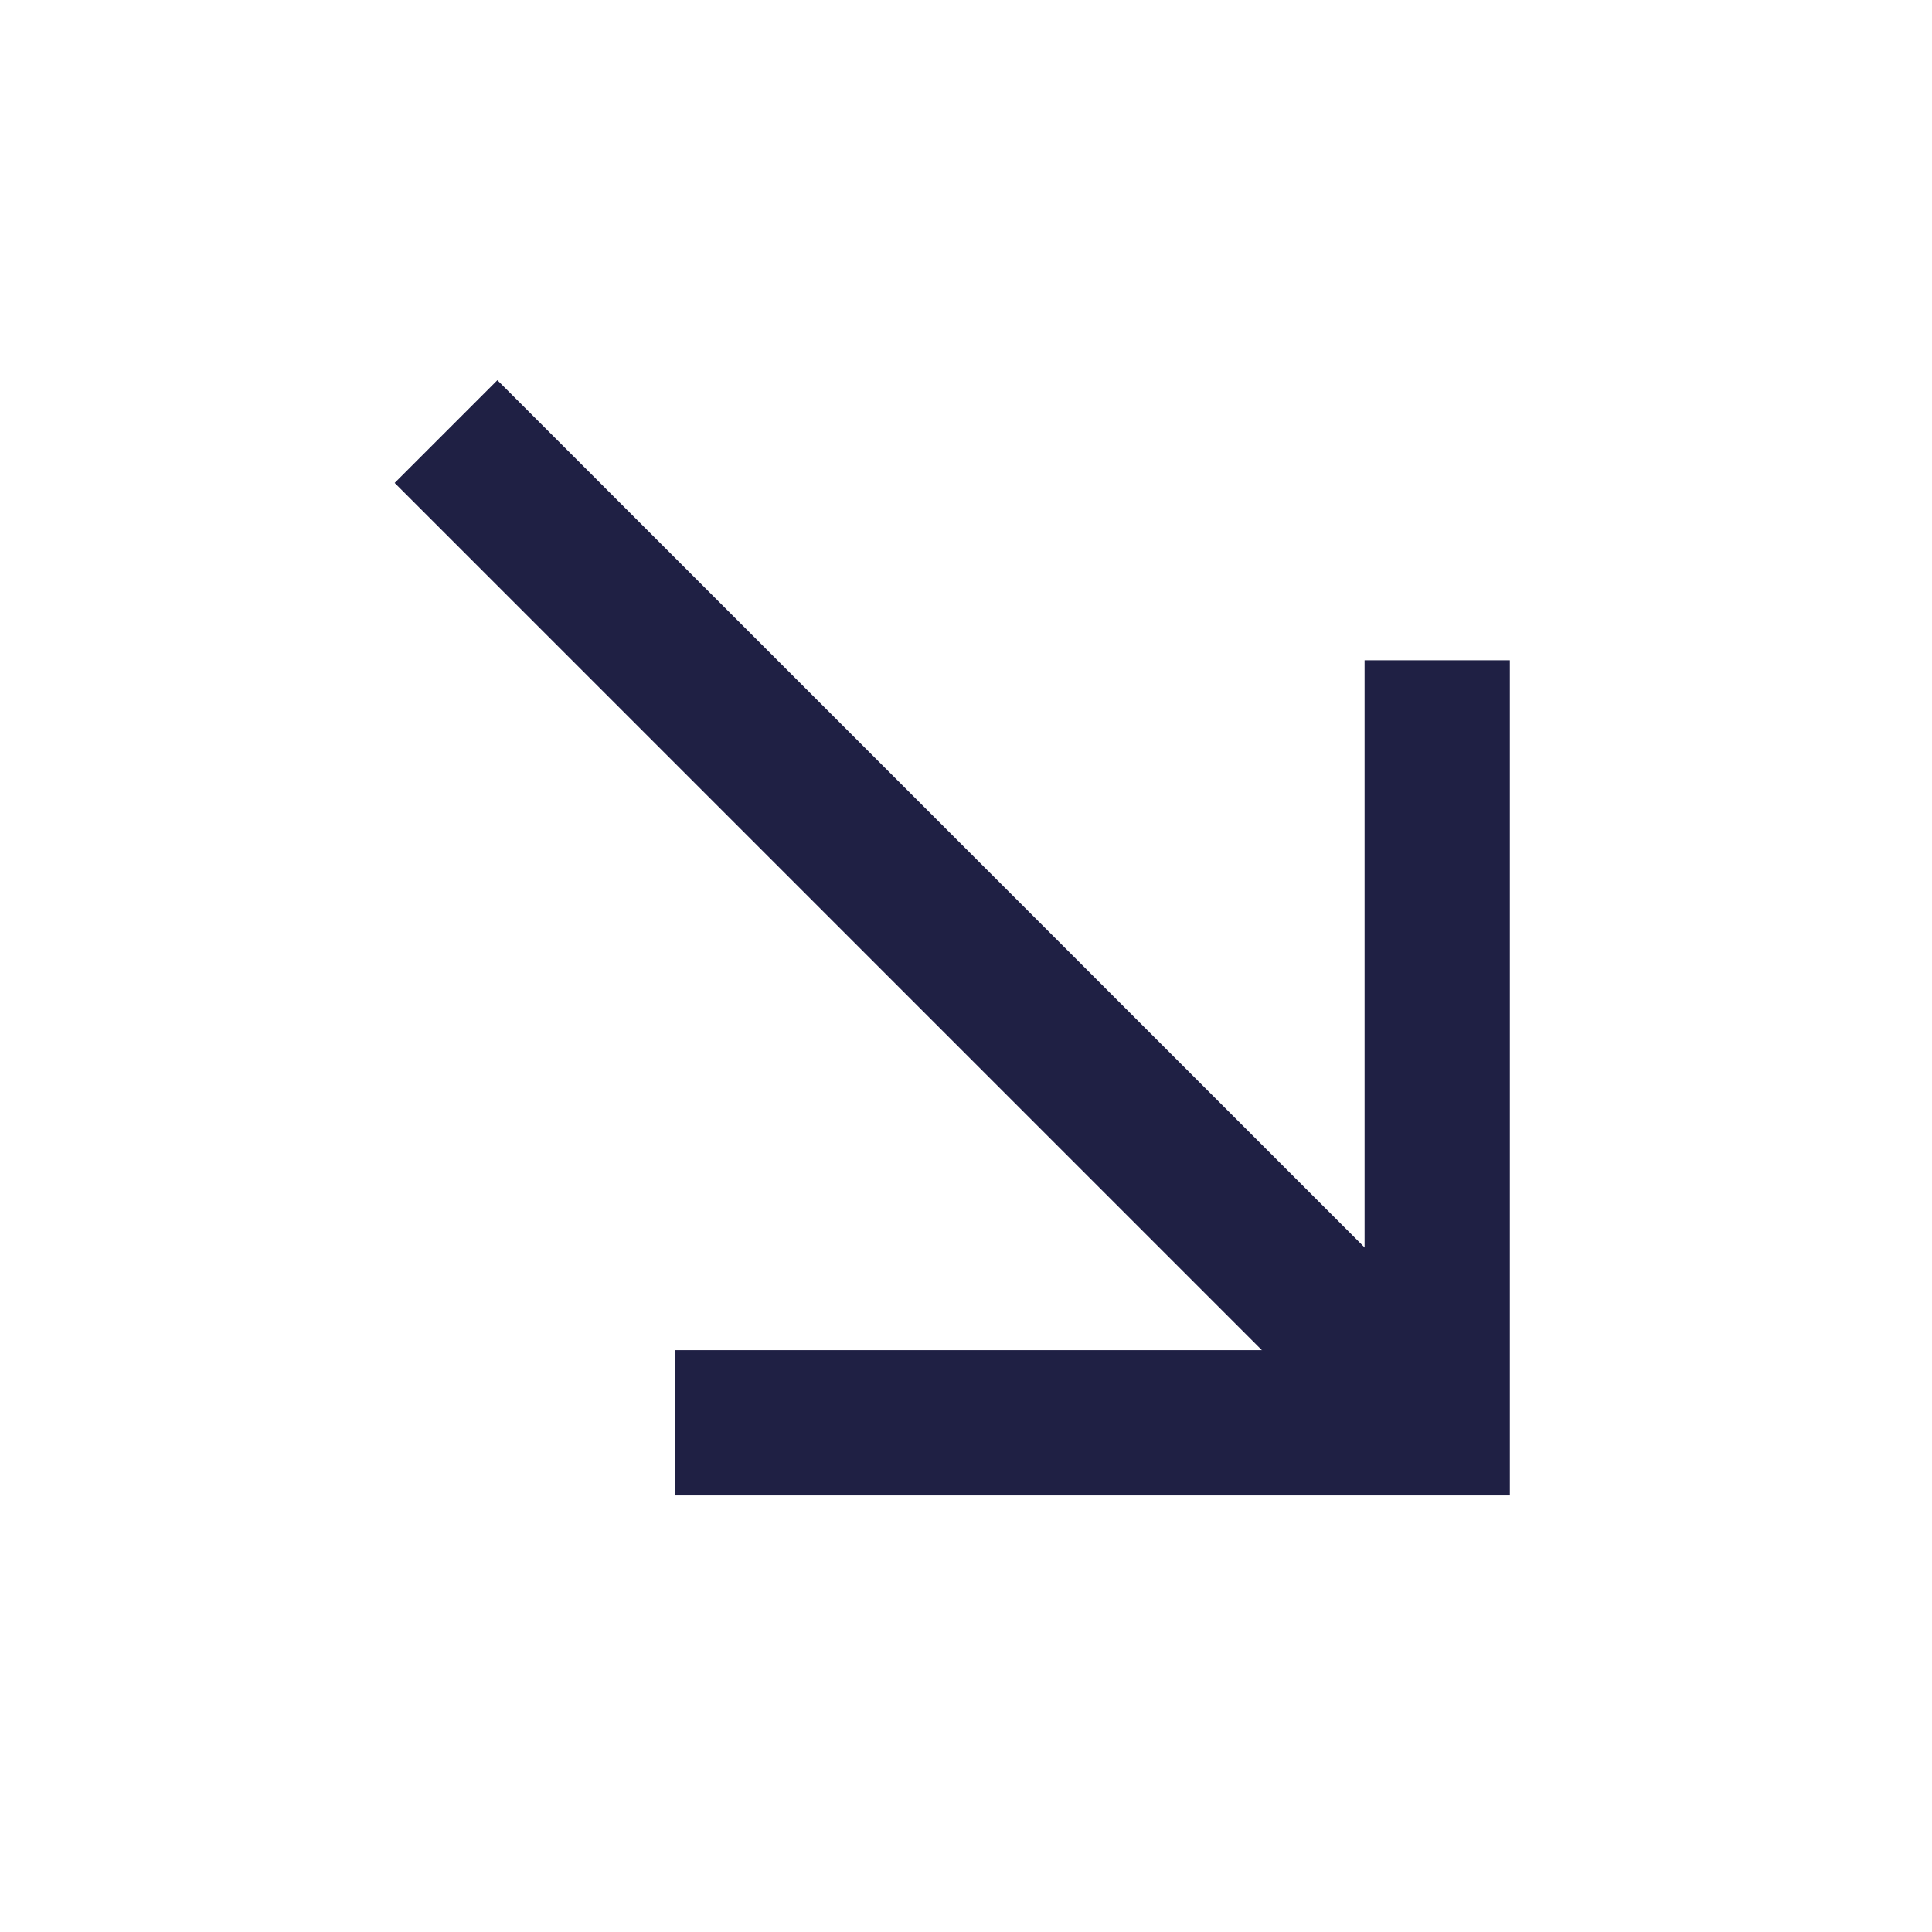
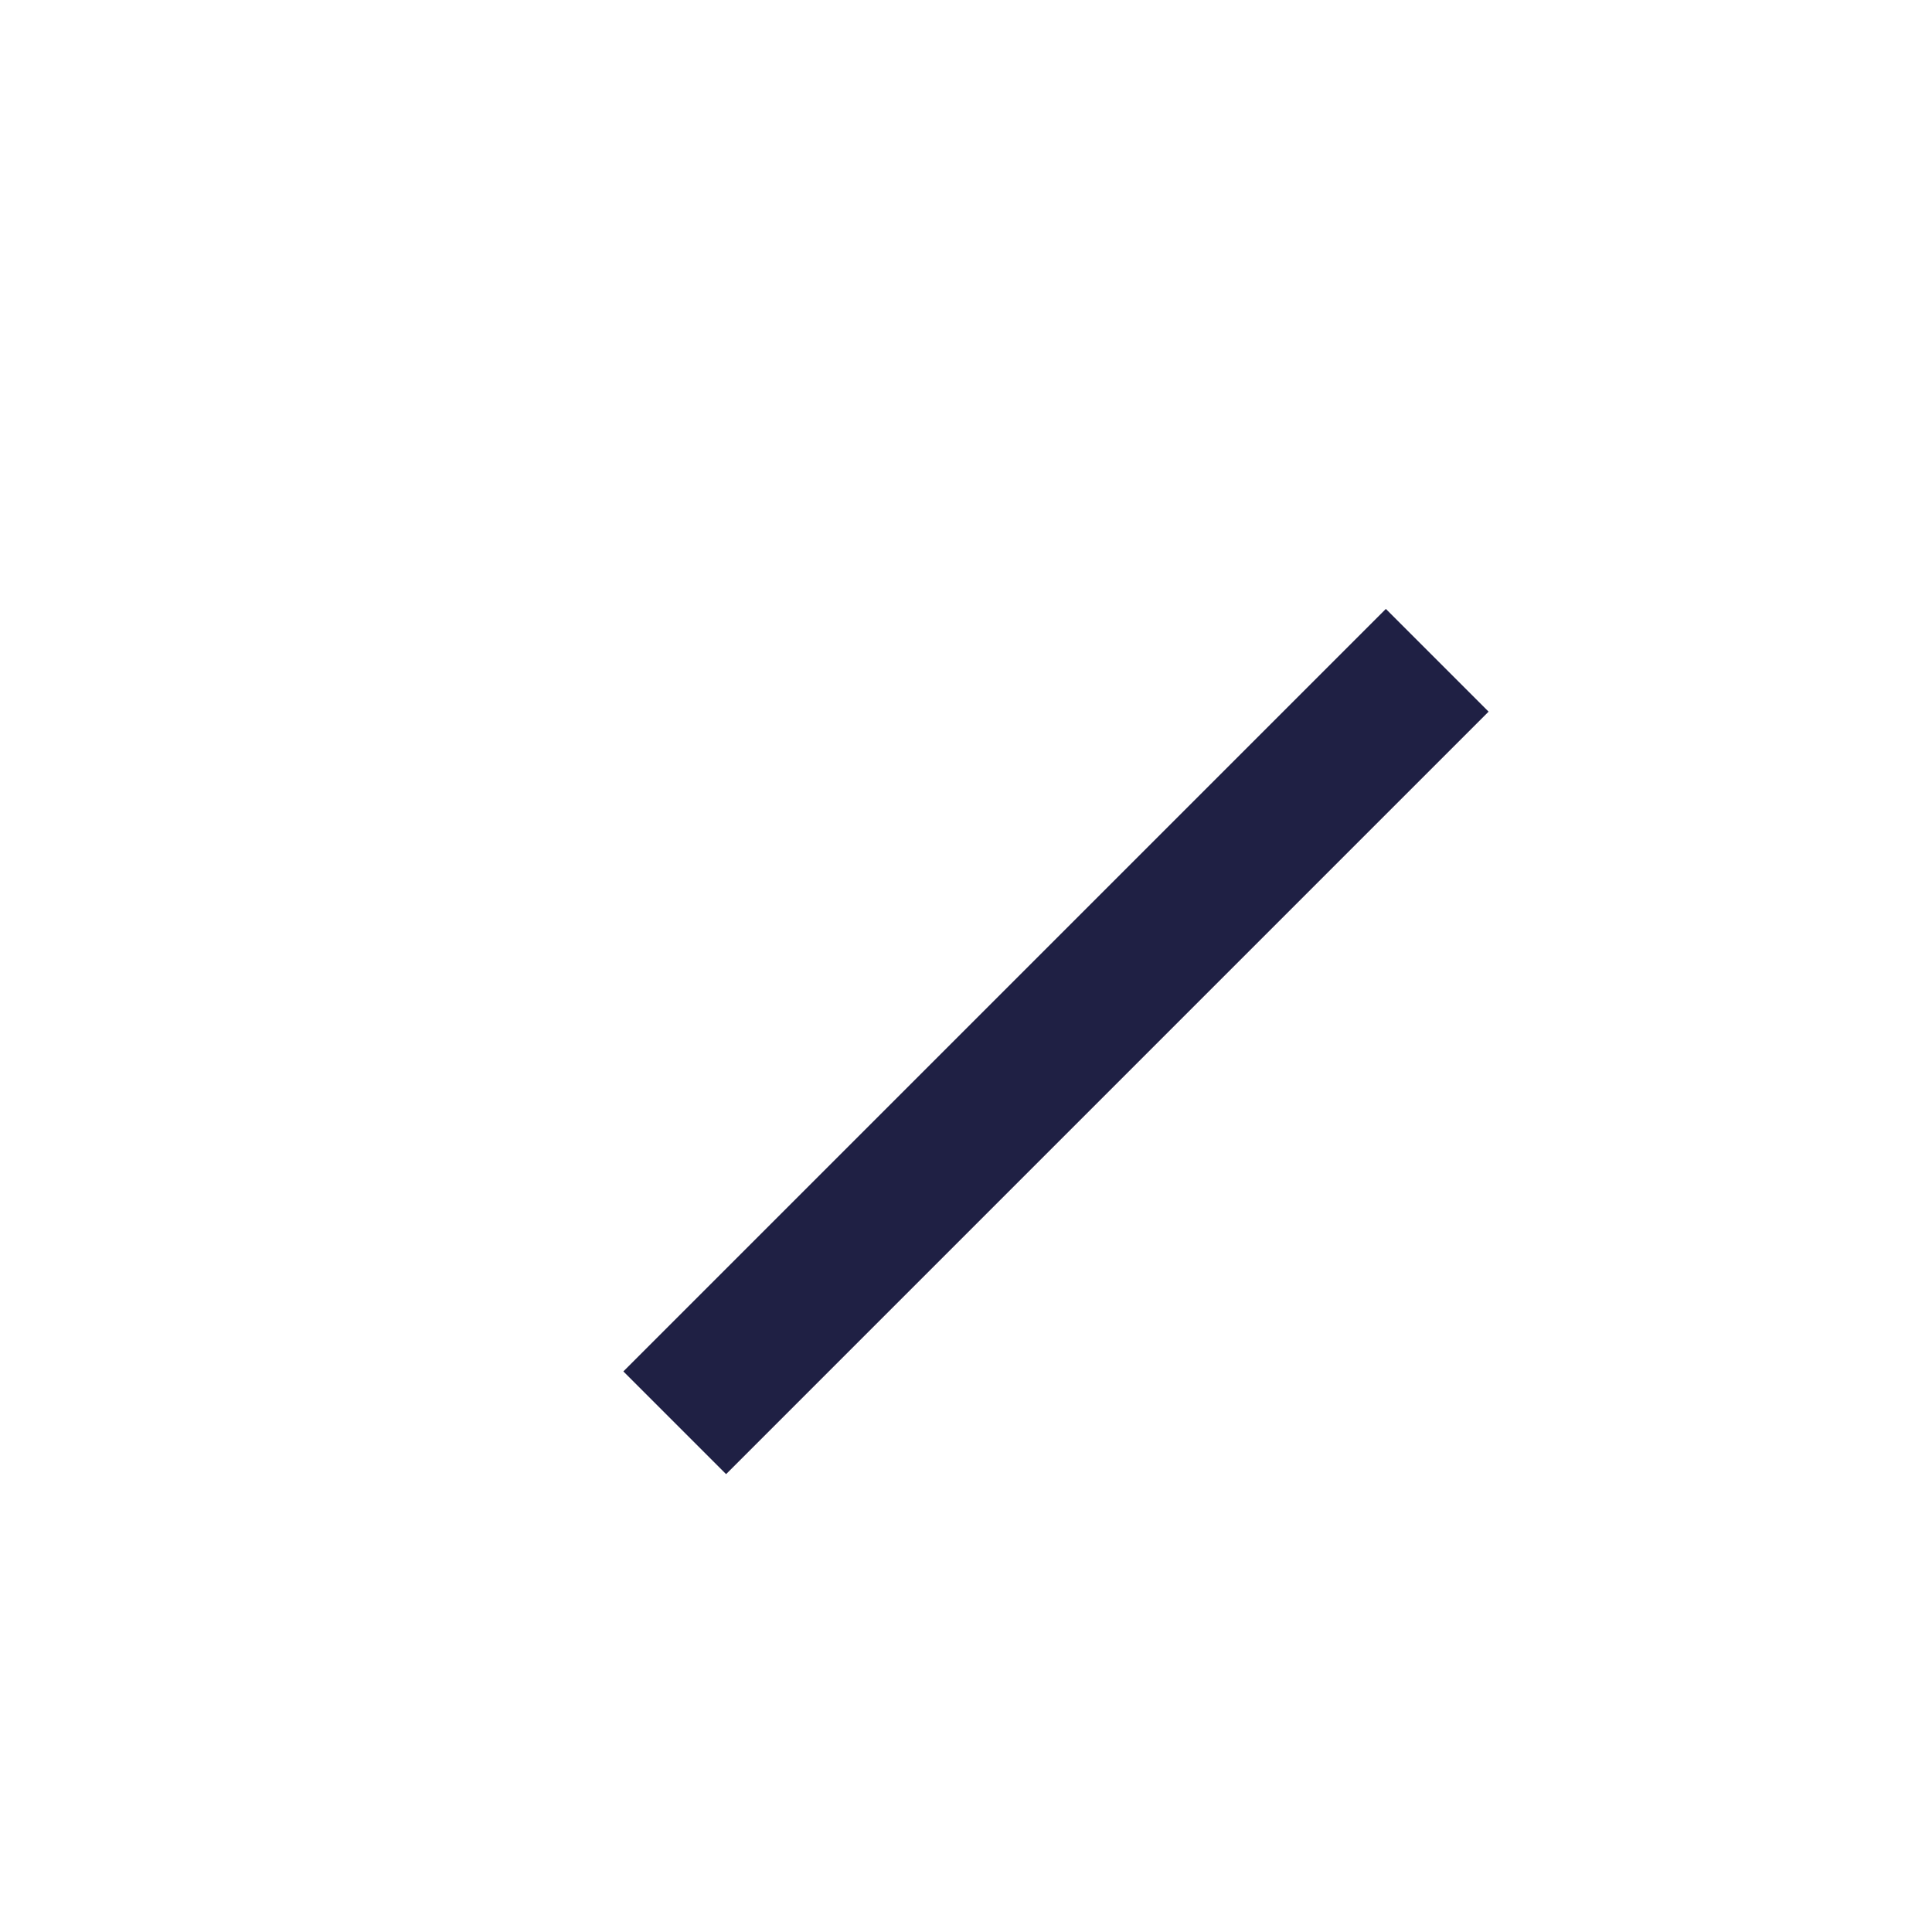
<svg xmlns="http://www.w3.org/2000/svg" width="21" height="21" viewBox="0 0 21 21" fill="none">
  <g id="SVG">
-     <path id="Vector" d="M15.622 7.177L15.622 15.465L7.334 15.465" stroke="#1F2044" stroke-width="1.579" stroke-miterlimit="10" />
-     <path id="Vector_2" d="M15.622 15.465L4.848 4.691" stroke="#1F2044" stroke-width="1.579" stroke-miterlimit="10" />
+     <path id="Vector" d="M15.622 7.177L7.334 15.465" stroke="#1F2044" stroke-width="1.579" stroke-miterlimit="10" />
  </g>
</svg>